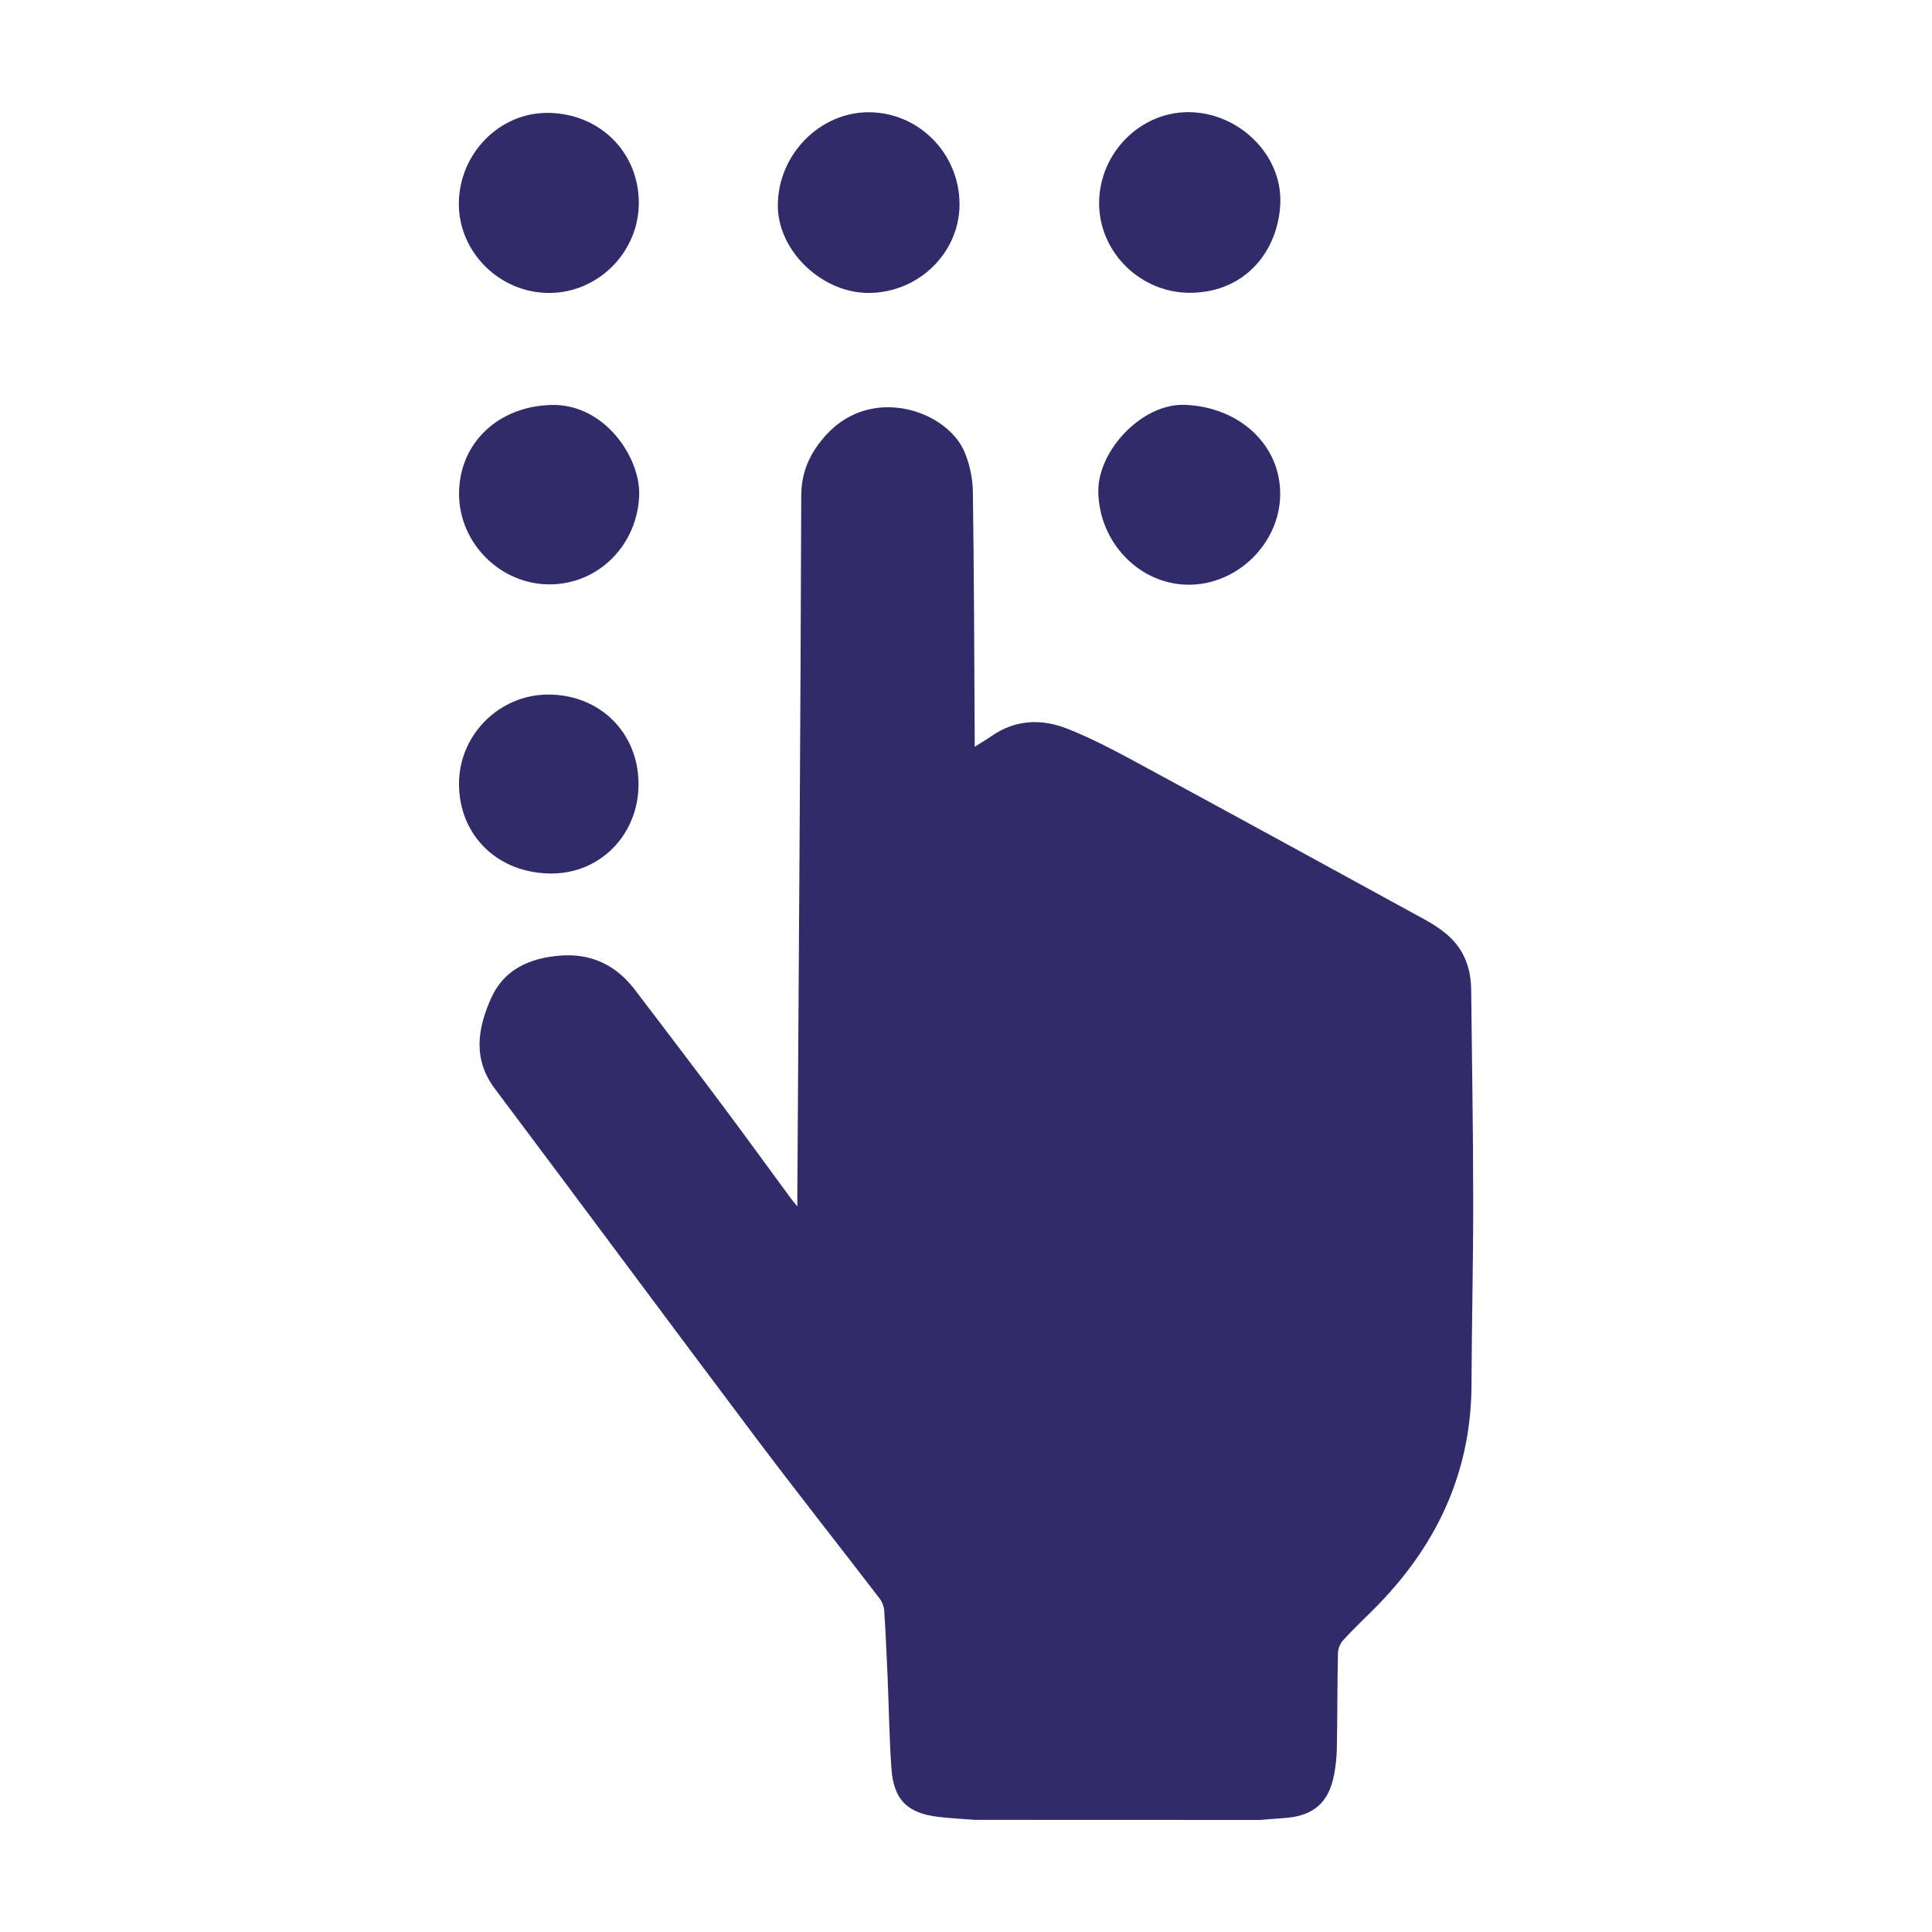
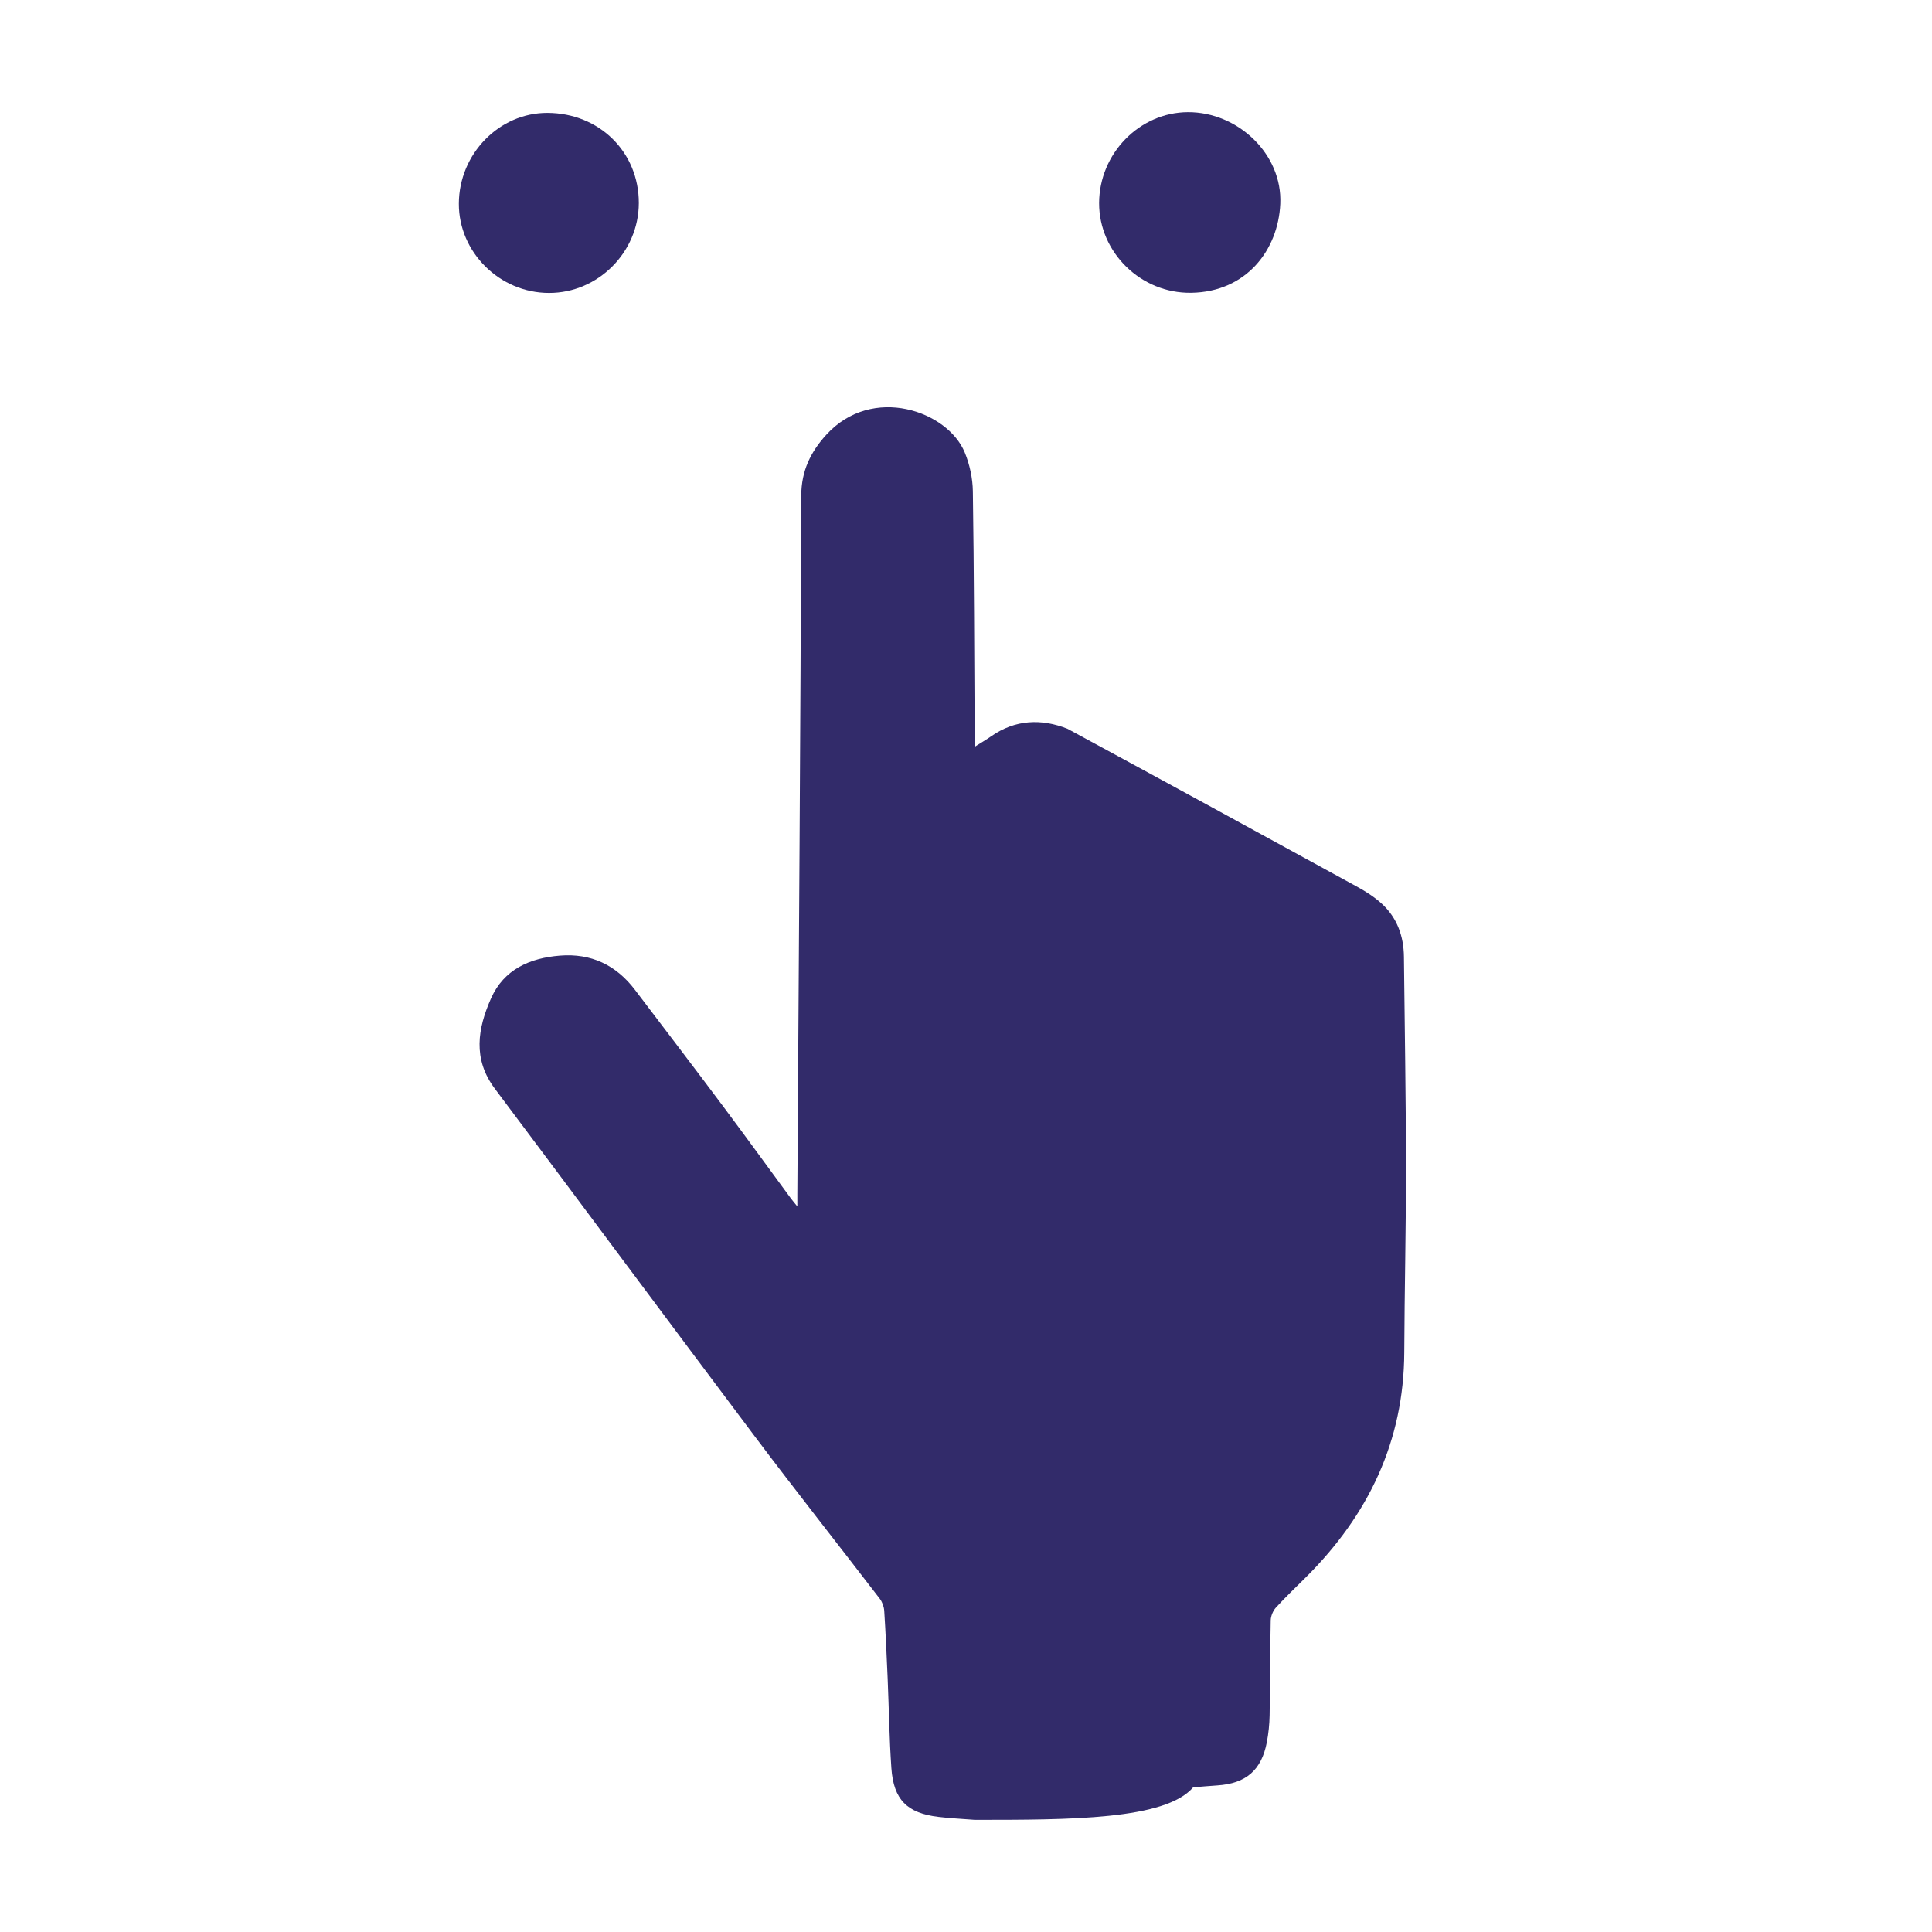
<svg xmlns="http://www.w3.org/2000/svg" id="Layer_1" x="0px" y="0px" viewBox="0 0 400 400" style="enable-background:new 0 0 400 400;" xml:space="preserve">
  <style type="text/css">	.st0{fill:#322B6A;}</style>
  <g>
    <g>
-       <path class="st0" d="M201.82,376.78c-2.51-0.2-5.02-0.31-7.52-0.61c-6.5-0.78-9.29-3.56-9.75-10.1   c-0.43-6.17-0.51-12.37-0.77-18.55c-0.2-4.68-0.41-9.36-0.71-14.04c-0.06-0.85-0.41-1.8-0.92-2.48   c-8.59-11.2-17.36-22.28-25.84-33.56c-18.02-23.96-35.86-48.06-53.86-72.04c-4.63-6.16-3.55-12.49-0.78-18.72   c2.66-5.99,8.04-8.33,14.26-8.83c6.43-0.52,11.61,1.94,15.51,7.06c6.07,7.99,12.16,15.96,18.17,24c4.75,6.35,9.4,12.78,14.1,19.16   c0.34,0.46,0.72,0.9,1.37,1.71c0-1.13,0-1.82,0-2.51c0.3-48.22,0.66-96.44,0.81-144.67c0.02-5.14,1.96-9.04,5.17-12.57   c9.55-10.48,25.18-4.93,28.69,3.67c1.02,2.49,1.63,5.32,1.67,8.01c0.25,16.89,0.28,33.79,0.38,50.68c0,0.64,0,1.27,0,2.22   c1.32-0.84,2.4-1.46,3.41-2.17c4.98-3.48,10.41-3.69,15.79-1.56c4.78,1.89,9.38,4.3,13.92,6.75c20,10.83,39.96,21.74,59.91,32.67   c1.83,1,3.64,2.15,5.17,3.55c3.17,2.91,4.54,6.7,4.59,10.99c0.15,14.43,0.41,28.86,0.42,43.28c0.02,12.87-0.3,25.73-0.35,38.6   c-0.08,18.48-7.46,33.73-20.36,46.58c-2.09,2.08-4.23,4.11-6.21,6.28c-0.61,0.67-1.06,1.75-1.08,2.65   c-0.14,6.55-0.11,13.11-0.23,19.66c-0.03,1.85-0.23,3.73-0.57,5.55c-1.1,5.81-4.33,8.57-10.25,8.96c-1.67,0.11-3.34,0.26-5.01,0.4   C241.23,376.78,221.52,376.78,201.82,376.78z" />
+       <path class="st0" d="M201.82,376.78c-2.51-0.2-5.02-0.31-7.52-0.61c-6.5-0.78-9.29-3.56-9.75-10.1   c-0.43-6.17-0.51-12.37-0.77-18.55c-0.2-4.68-0.41-9.36-0.71-14.04c-0.06-0.85-0.41-1.8-0.92-2.48   c-8.59-11.2-17.36-22.28-25.84-33.56c-18.02-23.96-35.86-48.06-53.86-72.04c-4.63-6.16-3.55-12.49-0.78-18.72   c2.66-5.99,8.04-8.33,14.26-8.83c6.43-0.52,11.61,1.94,15.51,7.06c6.07,7.99,12.16,15.96,18.17,24c4.75,6.35,9.4,12.78,14.1,19.16   c0.34,0.46,0.72,0.9,1.37,1.71c0-1.13,0-1.82,0-2.51c0.3-48.22,0.66-96.44,0.81-144.67c0.02-5.14,1.96-9.04,5.17-12.57   c9.55-10.48,25.18-4.93,28.69,3.67c1.02,2.49,1.63,5.32,1.67,8.01c0.25,16.89,0.28,33.79,0.38,50.68c0,0.64,0,1.27,0,2.22   c1.32-0.84,2.4-1.46,3.41-2.17c4.98-3.48,10.41-3.69,15.79-1.56c20,10.83,39.96,21.74,59.91,32.67   c1.83,1,3.64,2.15,5.17,3.55c3.17,2.91,4.54,6.7,4.59,10.99c0.15,14.43,0.41,28.86,0.42,43.28c0.02,12.87-0.3,25.73-0.35,38.6   c-0.08,18.48-7.46,33.73-20.36,46.58c-2.09,2.08-4.23,4.11-6.21,6.28c-0.61,0.67-1.06,1.75-1.08,2.65   c-0.14,6.55-0.11,13.11-0.23,19.66c-0.03,1.85-0.23,3.73-0.57,5.55c-1.1,5.81-4.33,8.57-10.25,8.96c-1.67,0.11-3.34,0.26-5.01,0.4   C241.23,376.78,221.52,376.78,201.82,376.78z" />
      <path class="st0" d="M245.97,23.22c10.32-0.03,19.57,8.68,19.1,18.99c-0.43,9.55-7.03,18.24-18.45,18.41   c-10.43,0.15-19.07-8.37-19.06-18.56C227.58,31.79,235.92,23.25,245.97,23.22z" />
-       <path class="st0" d="M198.66,42.33c-0.01,10.05-8.54,18.33-18.86,18.32c-9.7-0.01-18.77-8.76-18.76-18.1   c0-10.48,8.65-19.34,18.85-19.31C190.27,23.28,198.67,31.82,198.66,42.33z" />
-       <path class="st0" d="M245.97,121.06c-10.2-0.09-18.48-8.92-18.58-19.32c-0.08-8.42,9.02-18.27,17.95-17.92   c11.2,0.43,19.83,8.25,19.71,18.62C264.93,112.56,256.13,121.15,245.97,121.06z" />
      <path class="st0" d="M95,42.17c0.03-10.31,8.35-18.83,18.34-18.8c10.76,0.04,18.95,8.13,18.92,18.69   c-0.03,10.18-8.46,18.61-18.59,18.59C103.46,60.65,94.97,52.23,95,42.17z" />
-       <path class="st0" d="M95.03,162.35c-0.04-10.13,8.27-18.5,18.39-18.55c10.76-0.05,18.79,7.89,18.78,18.57   c0,10.35-7.84,18.43-17.9,18.48C103.2,180.91,95.07,173.1,95.03,162.35z" />
-       <path class="st0" d="M95.04,102.25c0-10.56,8.17-18.17,19.17-18.41c10.98-0.24,18.36,10.88,18.13,18.62   c-0.31,10.27-8.36,18.55-18.61,18.53C103.56,120.97,95.04,112.42,95.04,102.25z" />
    </g>
  </g>
</svg>